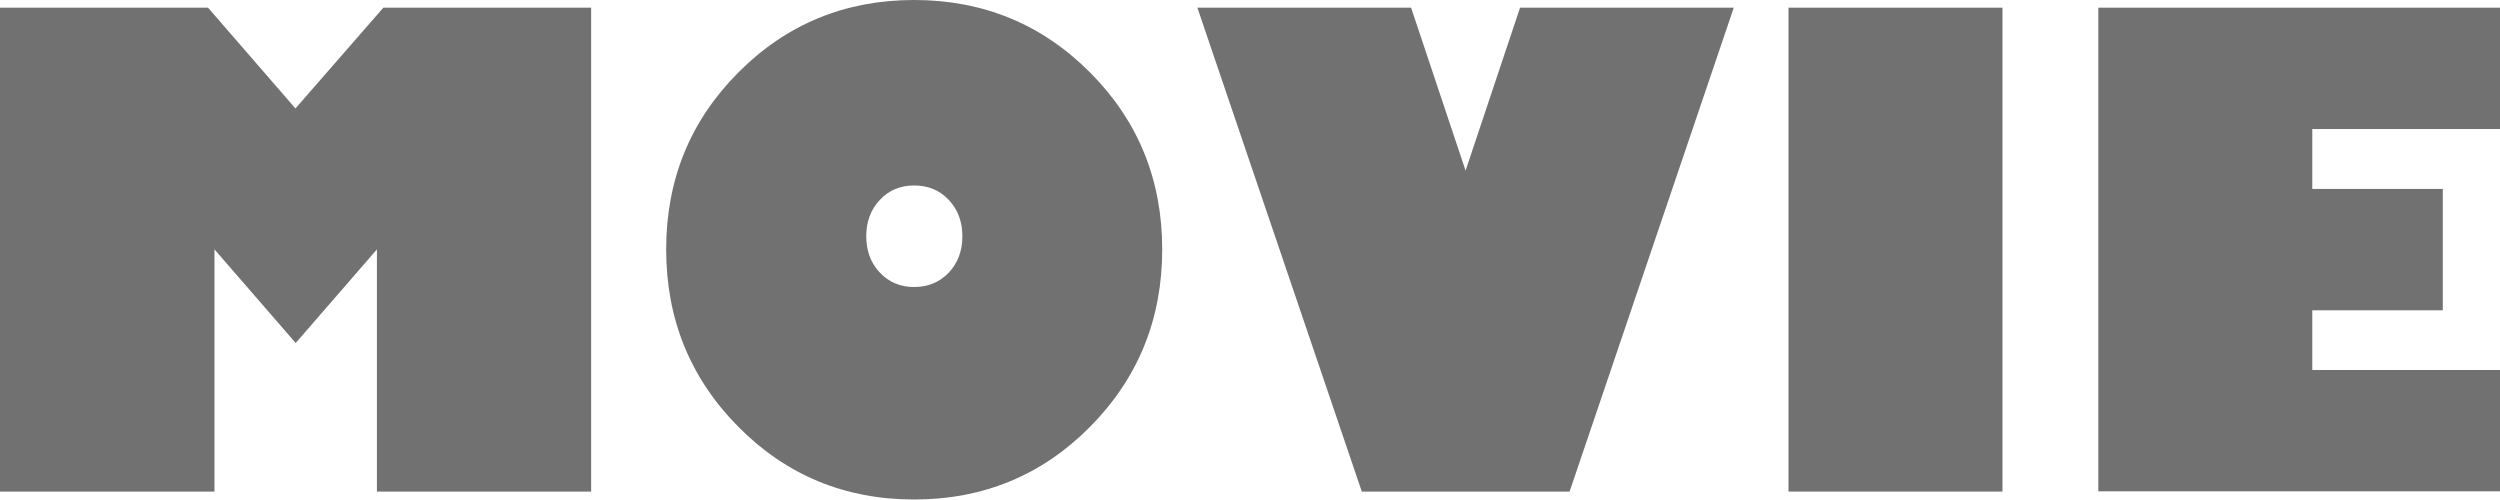
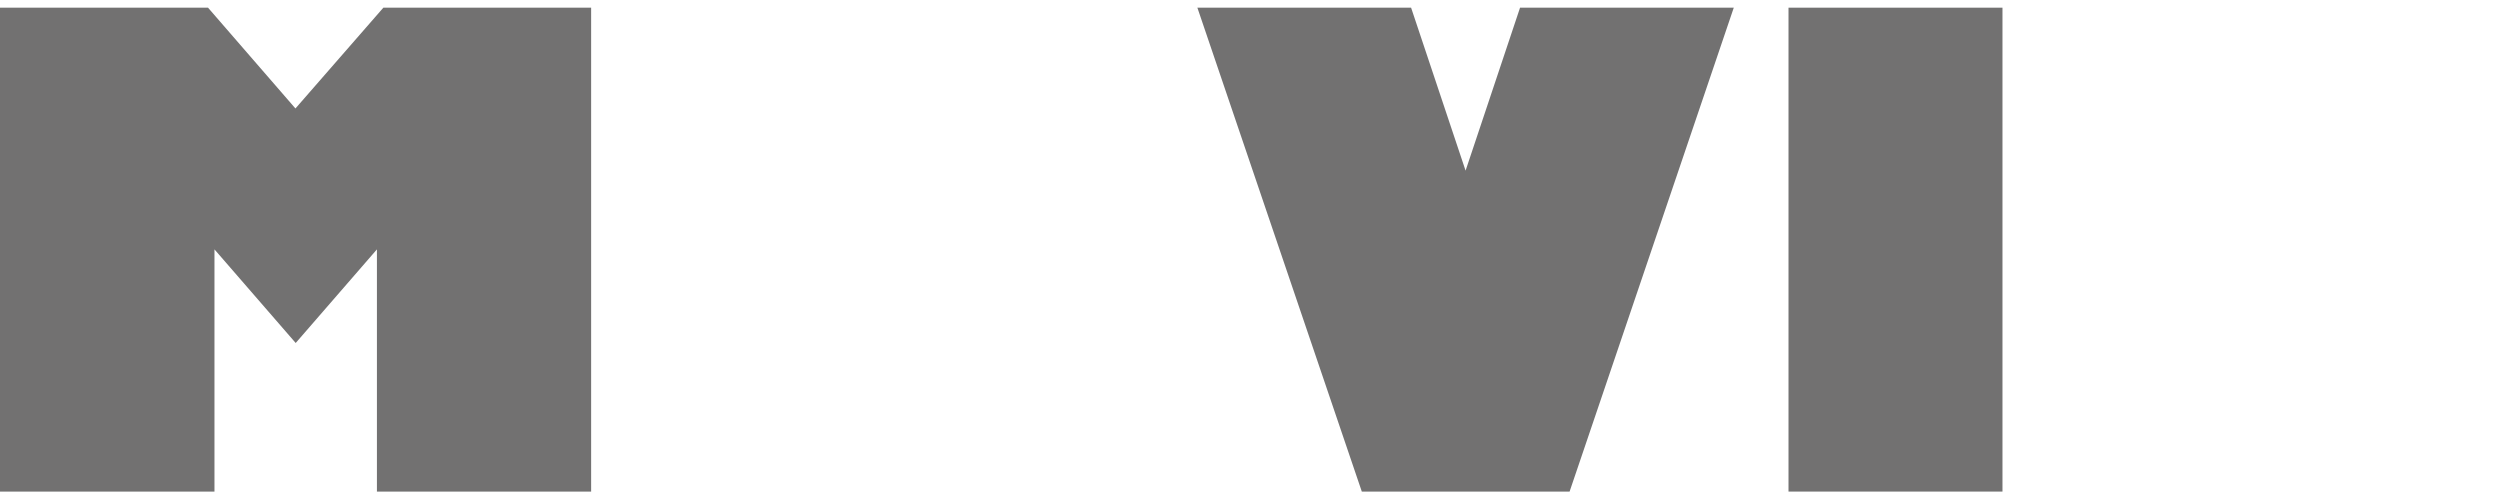
<svg xmlns="http://www.w3.org/2000/svg" id="_レイヤー_2" data-name="レイヤー 2" viewBox="0 0 100.95 20.17">
  <defs>
    <style>
      .cls-1 {
        fill: #727171;
        stroke-width: 0px;
      }
    </style>
  </defs>
  <g id="_レイヤー_1-2" data-name="レイヤー 1">
    <g>
      <path class="cls-1" d="M0,19.85V.31h8.4l3.53,4.07L15.48.31h8.39v19.54h-8.65v-9.78l-3.28,3.78-3.28-3.78v9.78H0Z" />
-       <path class="cls-1" d="M36.91,20.17c-2.79,0-5.16-.98-7.1-2.94-1.94-1.96-2.91-4.35-2.91-7.16s.97-5.19,2.91-7.14c1.94-1.95,4.31-2.93,7.1-2.93s5.17.98,7.11,2.93c1.94,1.95,2.91,4.33,2.91,7.14s-.97,5.2-2.91,7.16-4.31,2.94-7.11,2.94ZM36.91,7.49c-.55,0-1.02.19-1.38.58-.37.39-.55.88-.55,1.47s.18,1.08.55,1.47c.37.39.83.58,1.38.58s1.03-.19,1.4-.58c.37-.39.55-.88.55-1.47s-.18-1.08-.55-1.47c-.37-.39-.83-.58-1.4-.58Z" />
      <path class="cls-1" d="M70.01.31l-6.63,19.54h-8.39L48.35.31h8.63l2.2,6.58,2.2-6.58h8.63Z" />
      <path class="cls-1" d="M72.22,19.85V.31h8.64v19.54h-8.64Z" />
-       <path class="cls-1" d="M100.95,14.94v4.9h-16.22V.31h16.22v4.9h-7.58v2.42h5.27v4.9h-5.27v2.41h7.58Z" />
    </g>
  </g>
</svg>